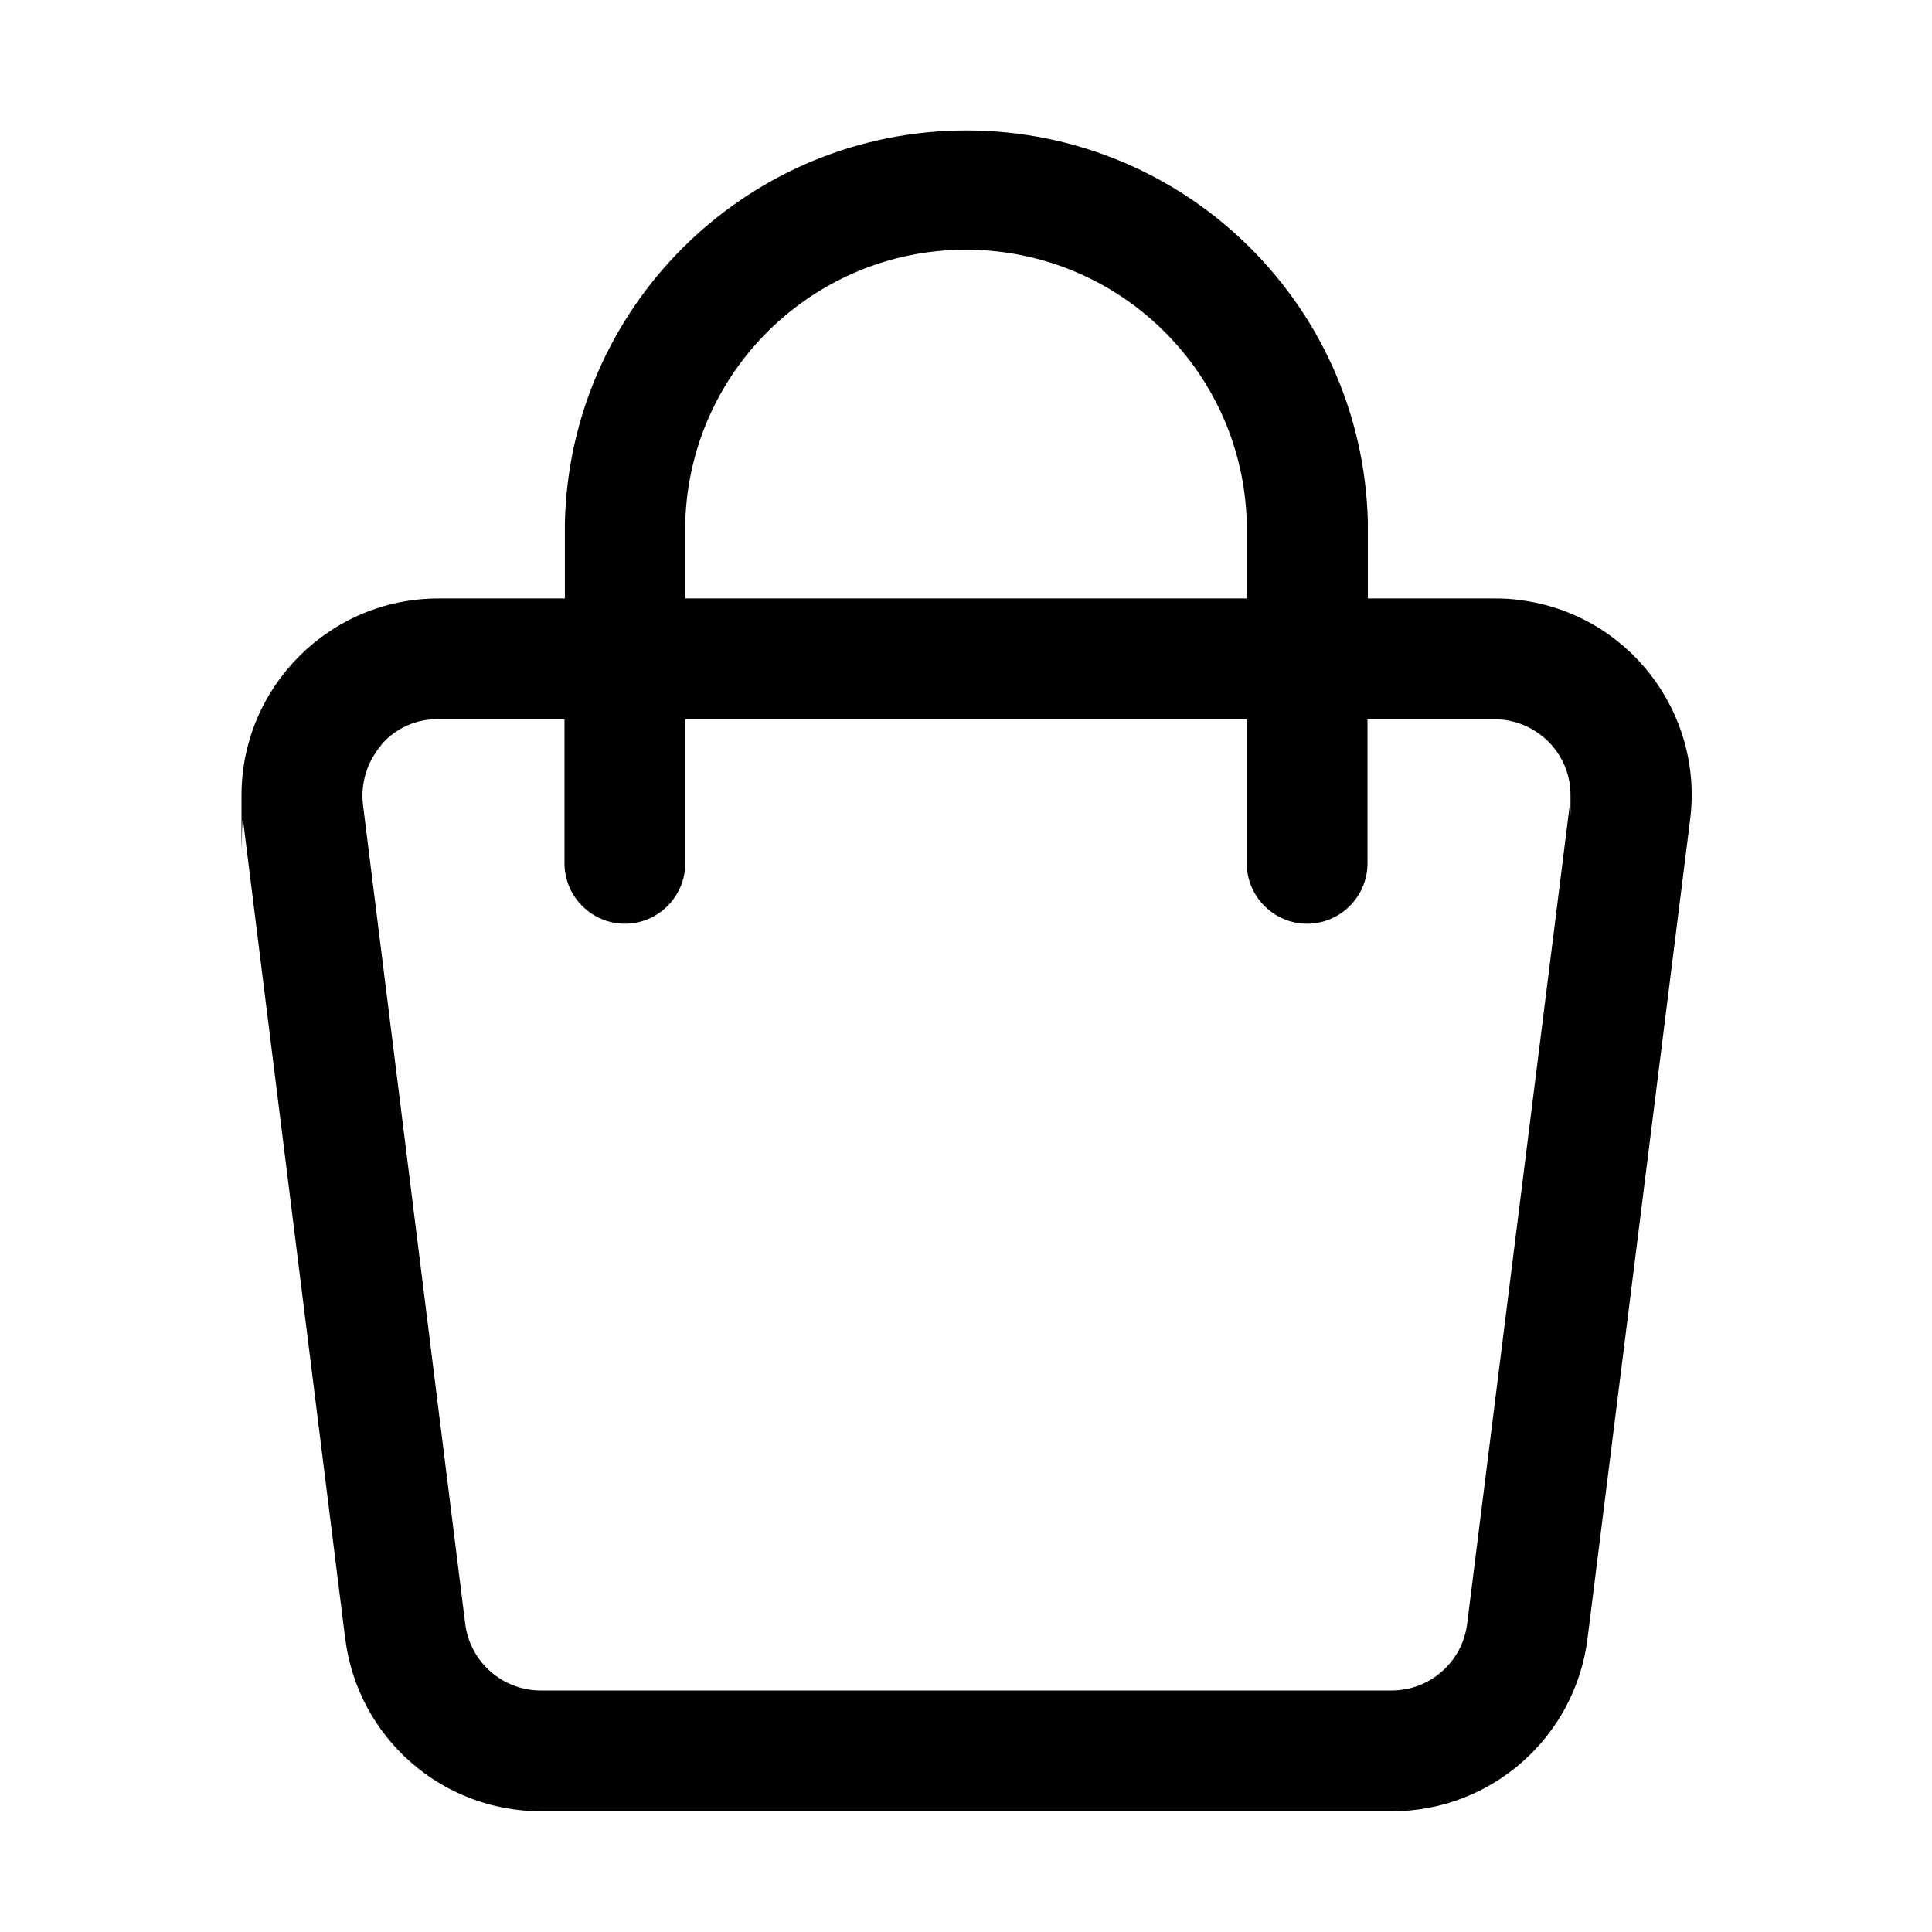
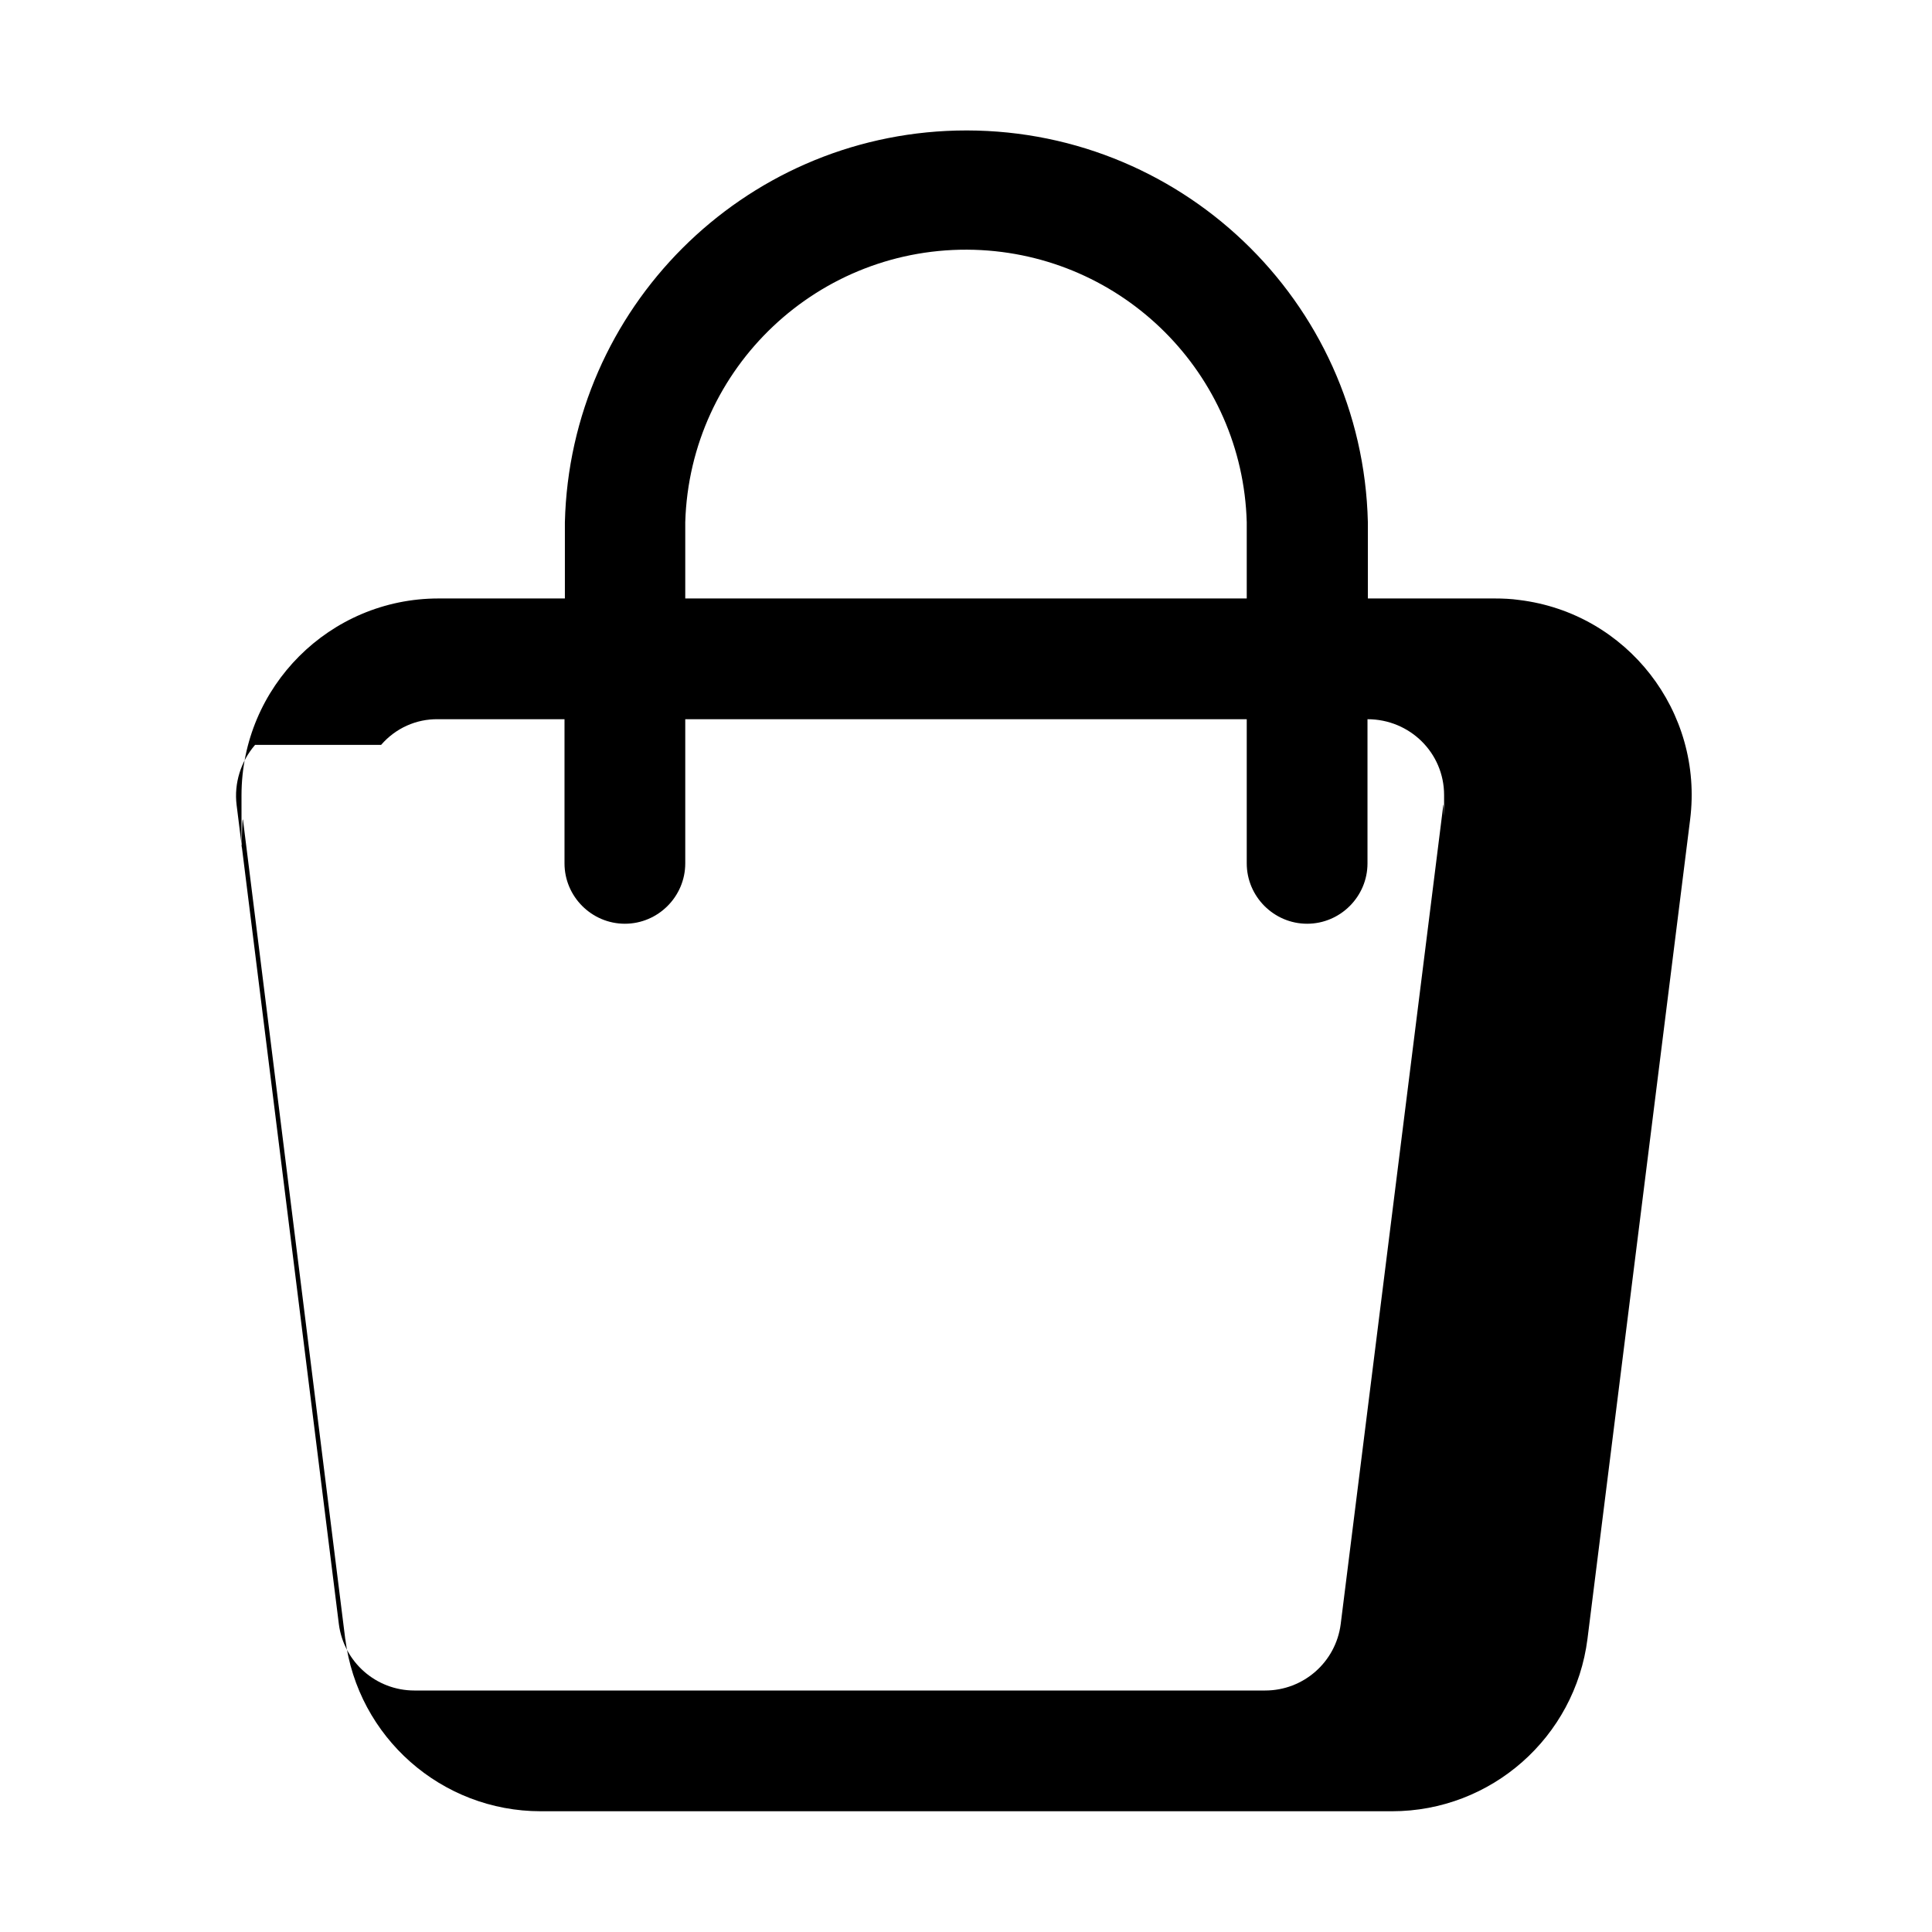
<svg xmlns="http://www.w3.org/2000/svg" id="Lag_1" version="1.1" viewBox="0 0 512 512">
  <g id="Layer_2">
-     <path d="M91.5,434.3c3.3,26.1,25.5,45.7,51.8,45.7h225.6c26.3,0,48.5-19.6,51.8-45.7l27.2-217.1c3.6-28.6-16.7-54.7-45.3-58.2-2.1-.3-4.3-.4-6.5-.4h-33.6v-20.2c-1.4-58.8-50.2-105.2-109-103.8-56.7,1.4-102.4,47.1-103.8,103.8v20.2h-33.5c-28.8,0-52.2,23.4-52.2,52.2s0,4.3.4,6.5l27.1,217.1h0ZM181.6,138.4c1.2-41.1,35.5-73.4,76.6-72.2,39.4,1.2,71.1,32.8,72.2,72.2v20.2h-148.8v-20.2h0ZM101,197.4c3.8-4.4,9.3-6.9,15.1-6.8h33.5v38.2c0,8.8,7.2,16,16,16s16-7.2,16-16v-38.2h148.8v38.2c0,8.8,7.2,16,16,16s16-7.2,16-16v-38.2h33.5c11.2,0,20.3,8.9,20.3,20.1s0,1.7-.2,2.6l-27.2,217.1c-1.3,10.1-9.9,17.6-20,17.6h-225.5c-10.1,0-18.7-7.5-20-17.6l-27.1-217.1c-.7-5.7,1.1-11.5,4.9-15.9h0Z" />
+     <path d="M91.5,434.3c3.3,26.1,25.5,45.7,51.8,45.7h225.6c26.3,0,48.5-19.6,51.8-45.7l27.2-217.1c3.6-28.6-16.7-54.7-45.3-58.2-2.1-.3-4.3-.4-6.5-.4h-33.6v-20.2c-1.4-58.8-50.2-105.2-109-103.8-56.7,1.4-102.4,47.1-103.8,103.8v20.2h-33.5c-28.8,0-52.2,23.4-52.2,52.2s0,4.3.4,6.5l27.1,217.1h0ZM181.6,138.4c1.2-41.1,35.5-73.4,76.6-72.2,39.4,1.2,71.1,32.8,72.2,72.2v20.2h-148.8v-20.2h0ZM101,197.4c3.8-4.4,9.3-6.9,15.1-6.8h33.5v38.2c0,8.8,7.2,16,16,16s16-7.2,16-16v-38.2h148.8v38.2c0,8.8,7.2,16,16,16s16-7.2,16-16v-38.2c11.2,0,20.3,8.9,20.3,20.1s0,1.7-.2,2.6l-27.2,217.1c-1.3,10.1-9.9,17.6-20,17.6h-225.5c-10.1,0-18.7-7.5-20-17.6l-27.1-217.1c-.7-5.7,1.1-11.5,4.9-15.9h0Z" />
  </g>
</svg>